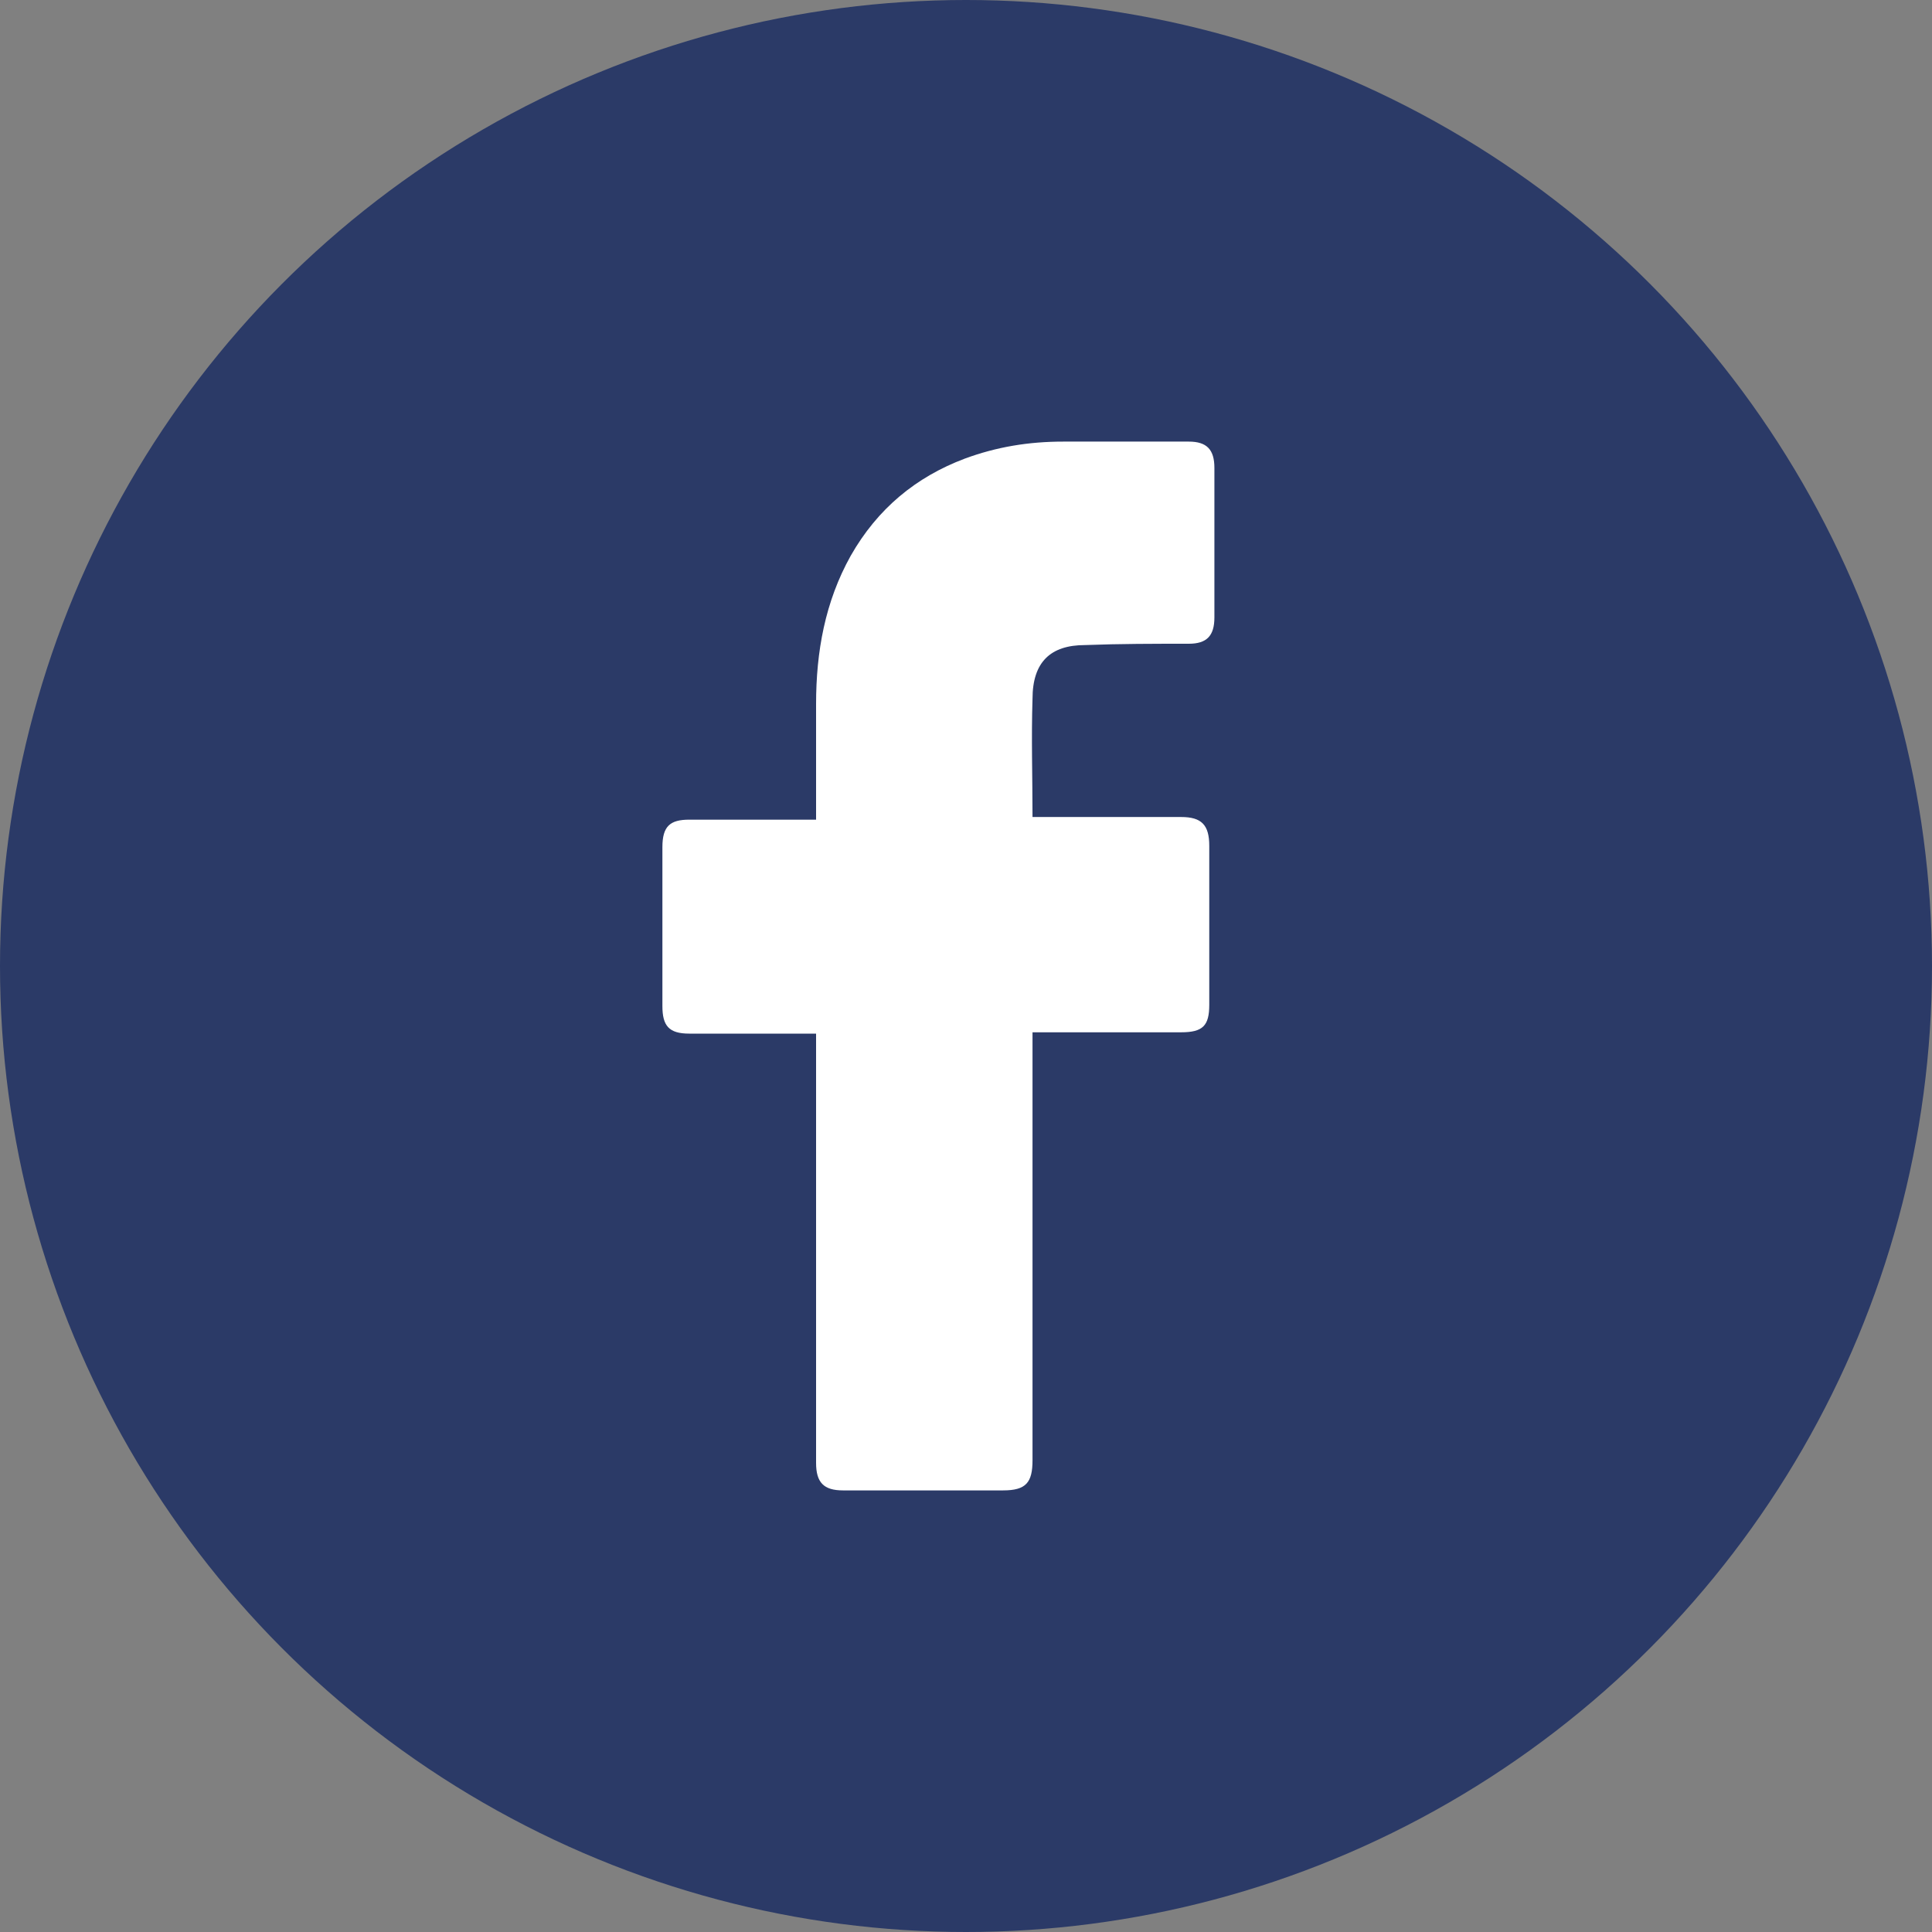
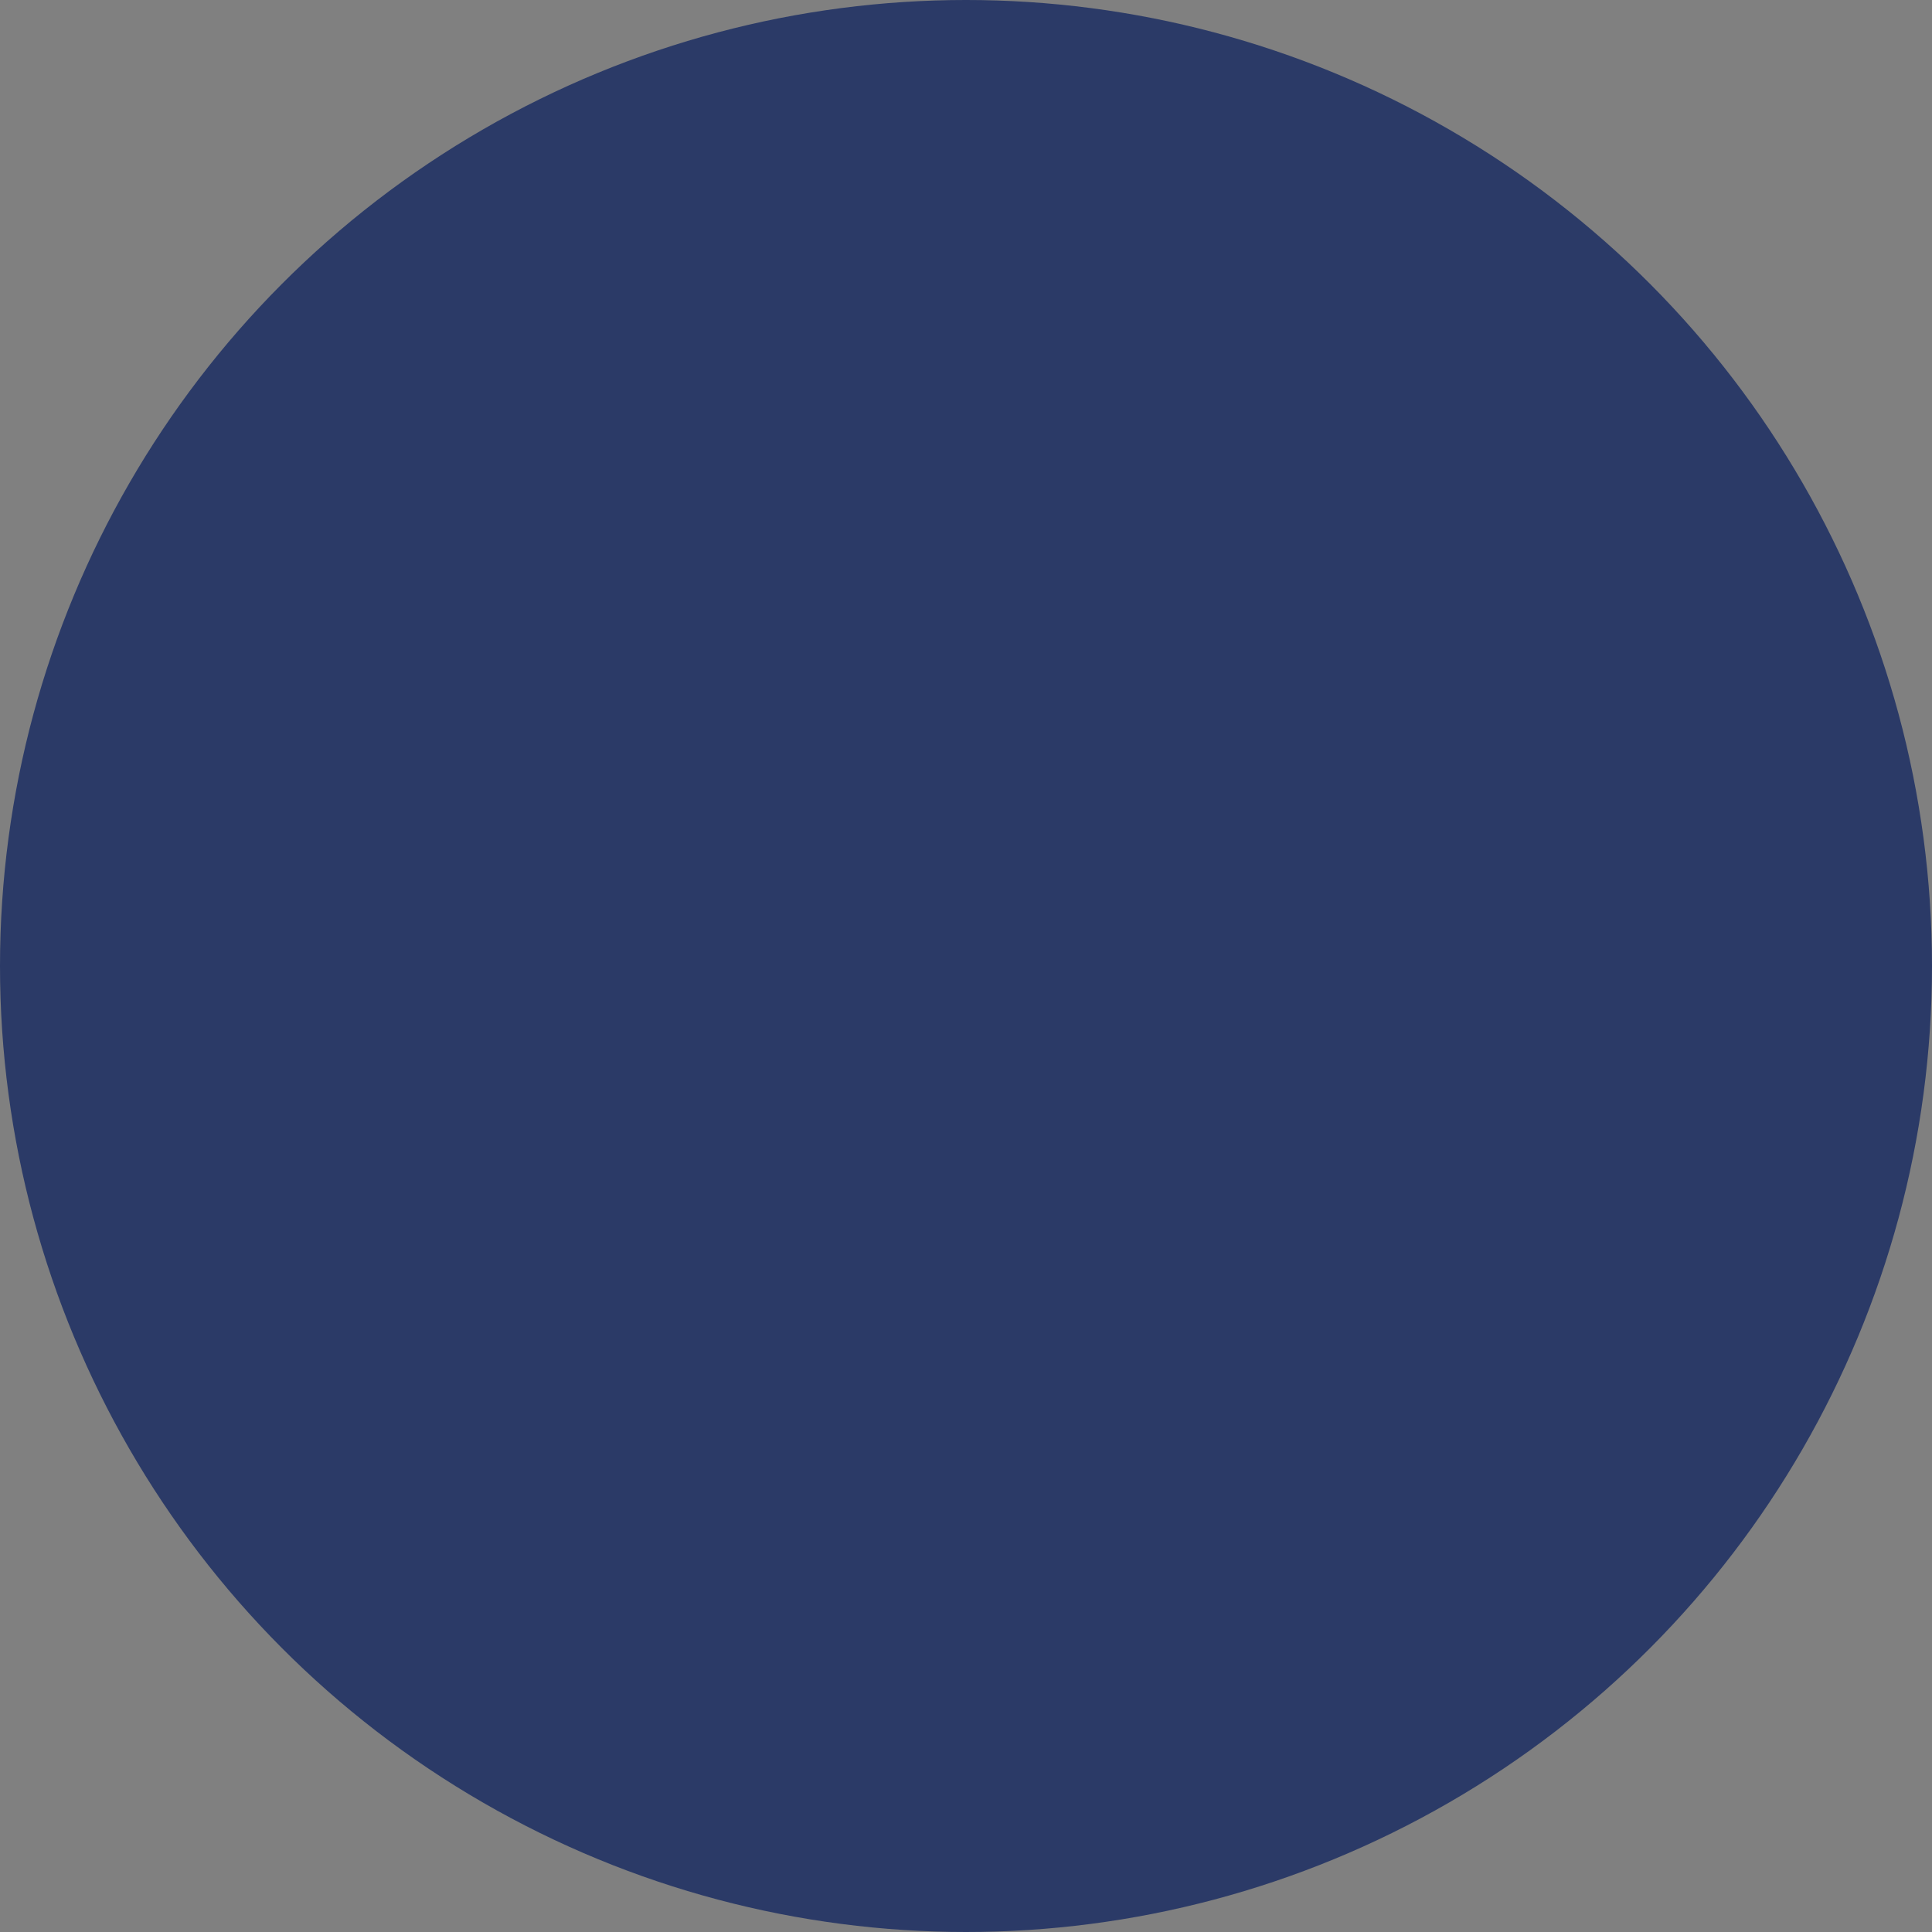
<svg xmlns="http://www.w3.org/2000/svg" width="35px" height="35px" viewBox="0 0 35 35" version="1.1">
  <rect x="0" y="0" width="35" height="35" fill="#808080" stroke="none" />
  <title>Group</title>
  <g id="Symbols" stroke="none" stroke-width="1" fill="none" fill-rule="evenodd">
    <g id="Footer" transform="translate(-1299, -318)">
      <g id="Group" transform="translate(1299, 318)">
        <g id="Oval-2" fill="#2B3A67">
          <circle id="Oval" cx="17.5" cy="17.5" r="17.5" />
        </g>
        <g id="facebook-(2)" transform="translate(12, 8)" fill="#FFFFFF" fill-rule="nonzero">
-           <path d="M2.784,10.725 C2.715,10.725 1.183,10.725 0.487,10.725 C0.116,10.725 0,10.582 0,10.225 C0,9.274 0,8.299 0,7.348 C0,6.967 0.139,6.849 0.487,6.849 L2.784,6.849 C2.784,6.777 2.784,5.398 2.784,4.756 C2.784,3.805 2.947,2.901 3.411,2.069 C3.898,1.213 4.594,0.642 5.476,0.309 C6.056,0.095 6.636,0 7.262,0 L9.536,0 C9.861,0 10,0.143 10,0.476 L10,3.186 C10,3.519 9.861,3.662 9.536,3.662 C8.91,3.662 8.283,3.662 7.657,3.686 C7.03,3.686 6.705,3.995 6.705,4.661 C6.682,5.374 6.705,6.064 6.705,6.801 L9.397,6.801 C9.768,6.801 9.907,6.944 9.907,7.324 L9.907,10.202 C9.907,10.582 9.791,10.701 9.397,10.701 C8.561,10.701 6.775,10.701 6.705,10.701 L6.705,18.453 C6.705,18.857 6.589,19 6.172,19 C5.197,19 4.246,19 3.271,19 C2.923,19 2.784,18.857 2.784,18.501 C2.784,16.004 2.784,10.796 2.784,10.725 Z" id="Icon_11_" />
-         </g>
+           </g>
      </g>
    </g>
  </g>
</svg>